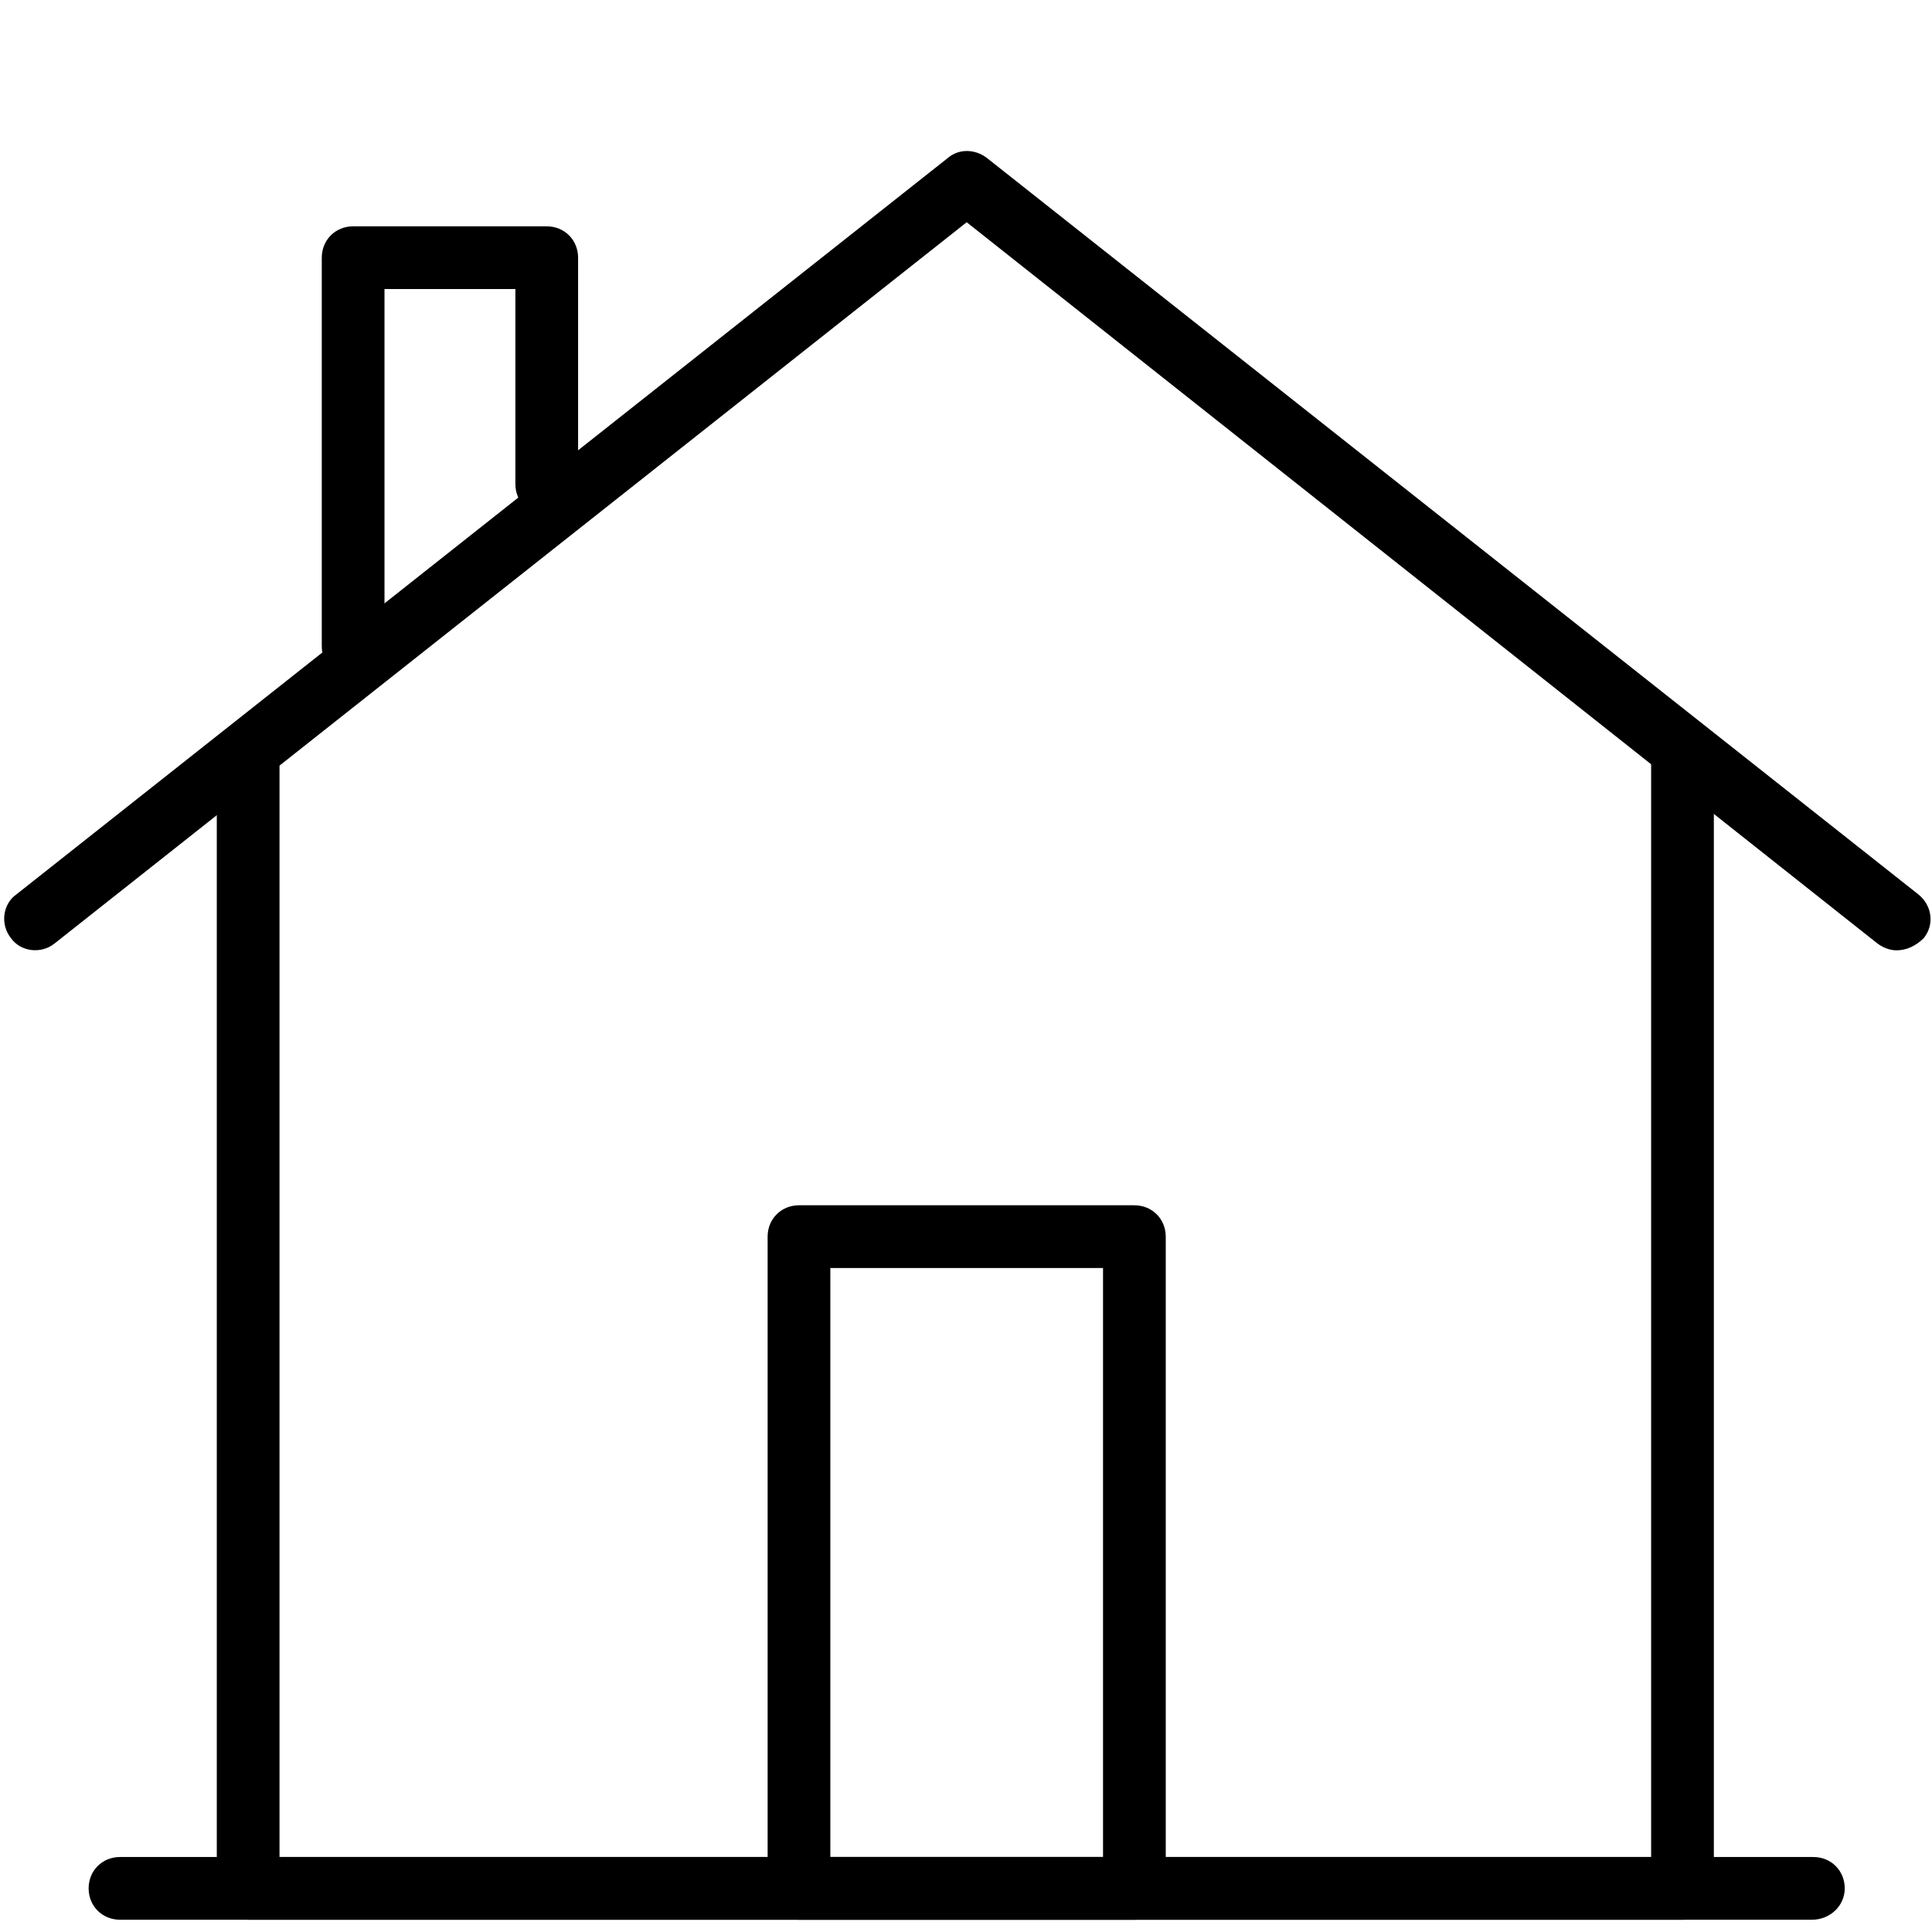
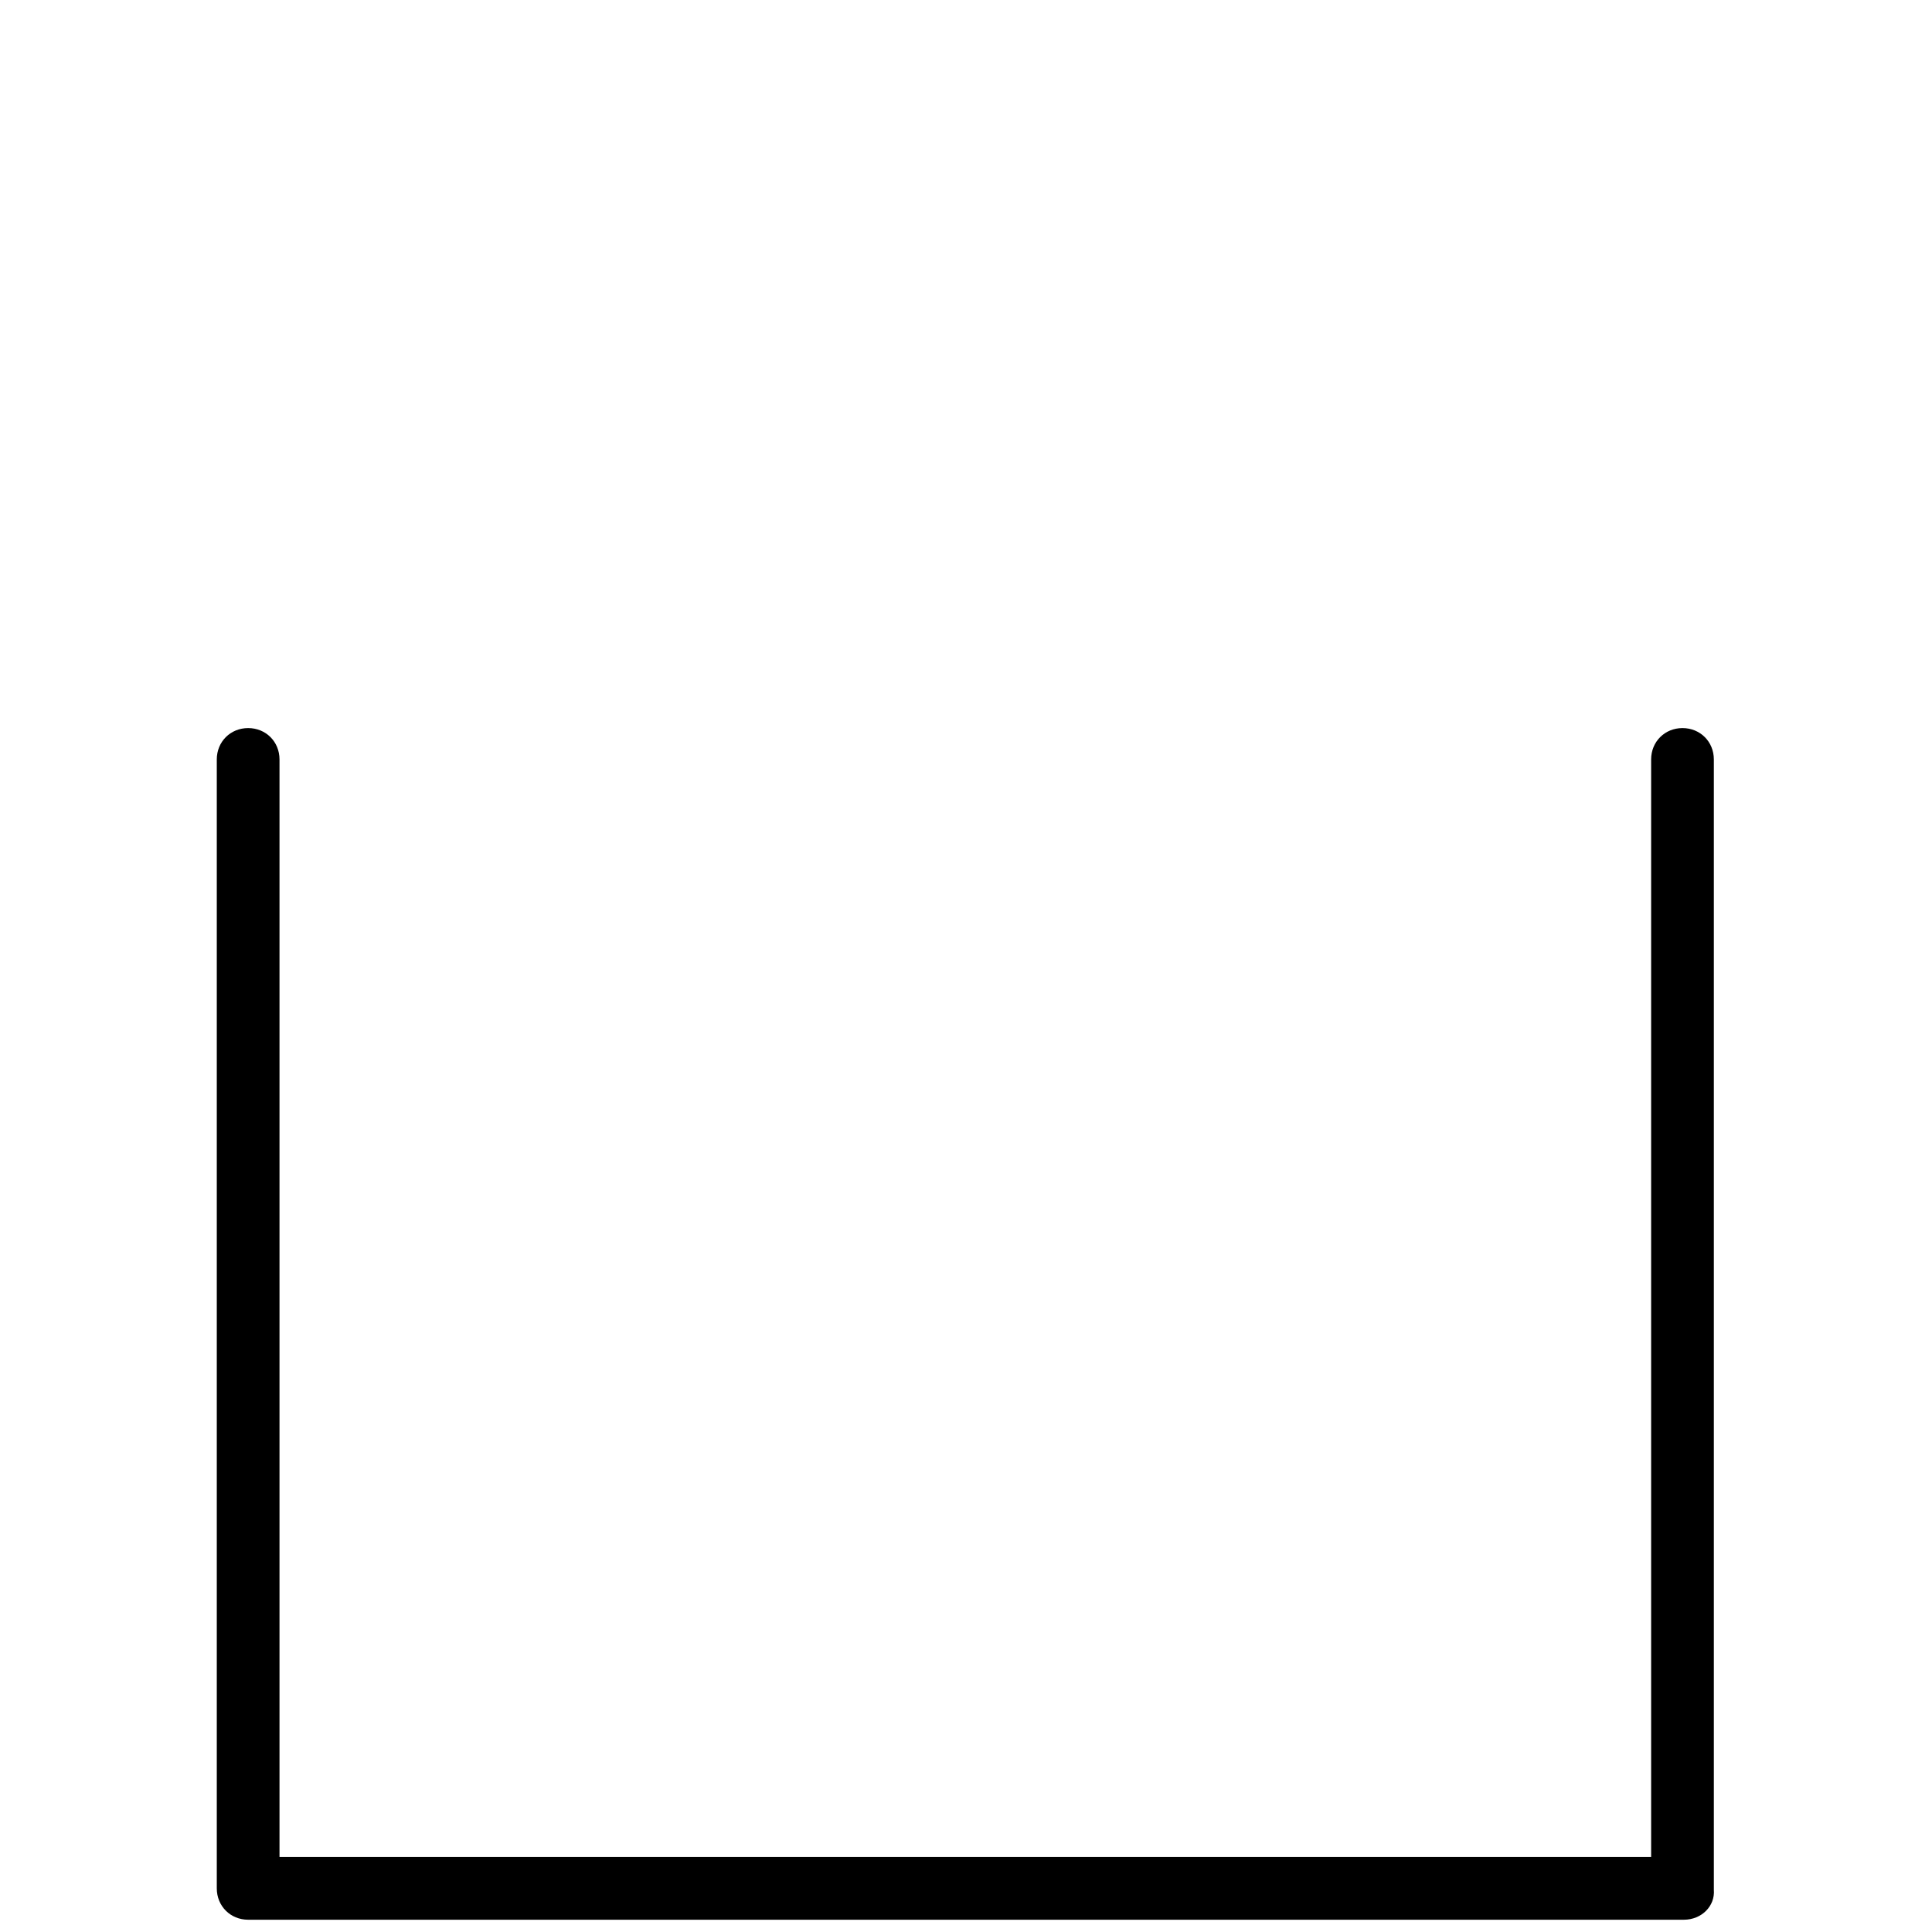
<svg xmlns="http://www.w3.org/2000/svg" version="1.1" id="Ebene_1" x="0px" y="0px" viewBox="0 0 141.7 141.7" style="enable-background:new 0 0 141.7 141.7;" xml:space="preserve">
  <g>
    <g>
      <path d="M123.5,140.8H18.2c-1.3,0-2.3-1-2.3-2.3V55.7c0-1.3,1-2.3,2.3-2.3c1.3,0,2.3,1,2.3,2.3v80.5h100.6V55.7    c0-1.3,1-2.3,2.3-2.3c1.3,0,2.3,1,2.3,2.3v82.9C125.8,139.8,124.8,140.8,123.5,140.8z" />
    </g>
    <g>
-       <path d="M139.1,69.7c-0.5,0-1-0.2-1.4-0.5L70.9,16.3L4,69.2c-1,0.8-2.5,0.6-3.2-0.4c-0.8-1-0.6-2.5,0.4-3.2l68.3-54    c0.8-0.7,2-0.7,2.9,0l68.3,54c1,0.8,1.2,2.2,0.4,3.2C140.5,69.4,139.8,69.7,139.1,69.7z" />
-     </g>
+       </g>
    <g>
-       <path d="M132.9,140.8H8.8c-1.3,0-2.3-1-2.3-2.3c0-1.3,1-2.3,2.3-2.3h124.2c1.3,0,2.3,1,2.3,2.3    C135.3,139.8,134.2,140.8,132.9,140.8z" />
-     </g>
+       </g>
    <g>
-       <path d="M83.2,140.8H58.6c-1.3,0-2.3-1-2.3-2.3V90.7c0-1.3,1-2.3,2.3-2.3h24.6c1.3,0,2.3,1,2.3,2.3v47.8    C85.5,139.8,84.4,140.8,83.2,140.8z M60.9,136.2h20V93h-20V136.2z" />
-     </g>
+       </g>
    <g>
-       <path d="M25.9,49.7c-1.3,0-2.3-1-2.3-2.3V18.9c0-1.3,1-2.3,2.3-2.3h14.2c1.3,0,2.3,1,2.3,2.3v16.6c0,1.3-1,2.3-2.3,2.3    s-2.3-1-2.3-2.3V21.2h-9.6v26.2C28.3,48.7,27.2,49.7,25.9,49.7z" />
-     </g>
+       </g>
  </g>
</svg>